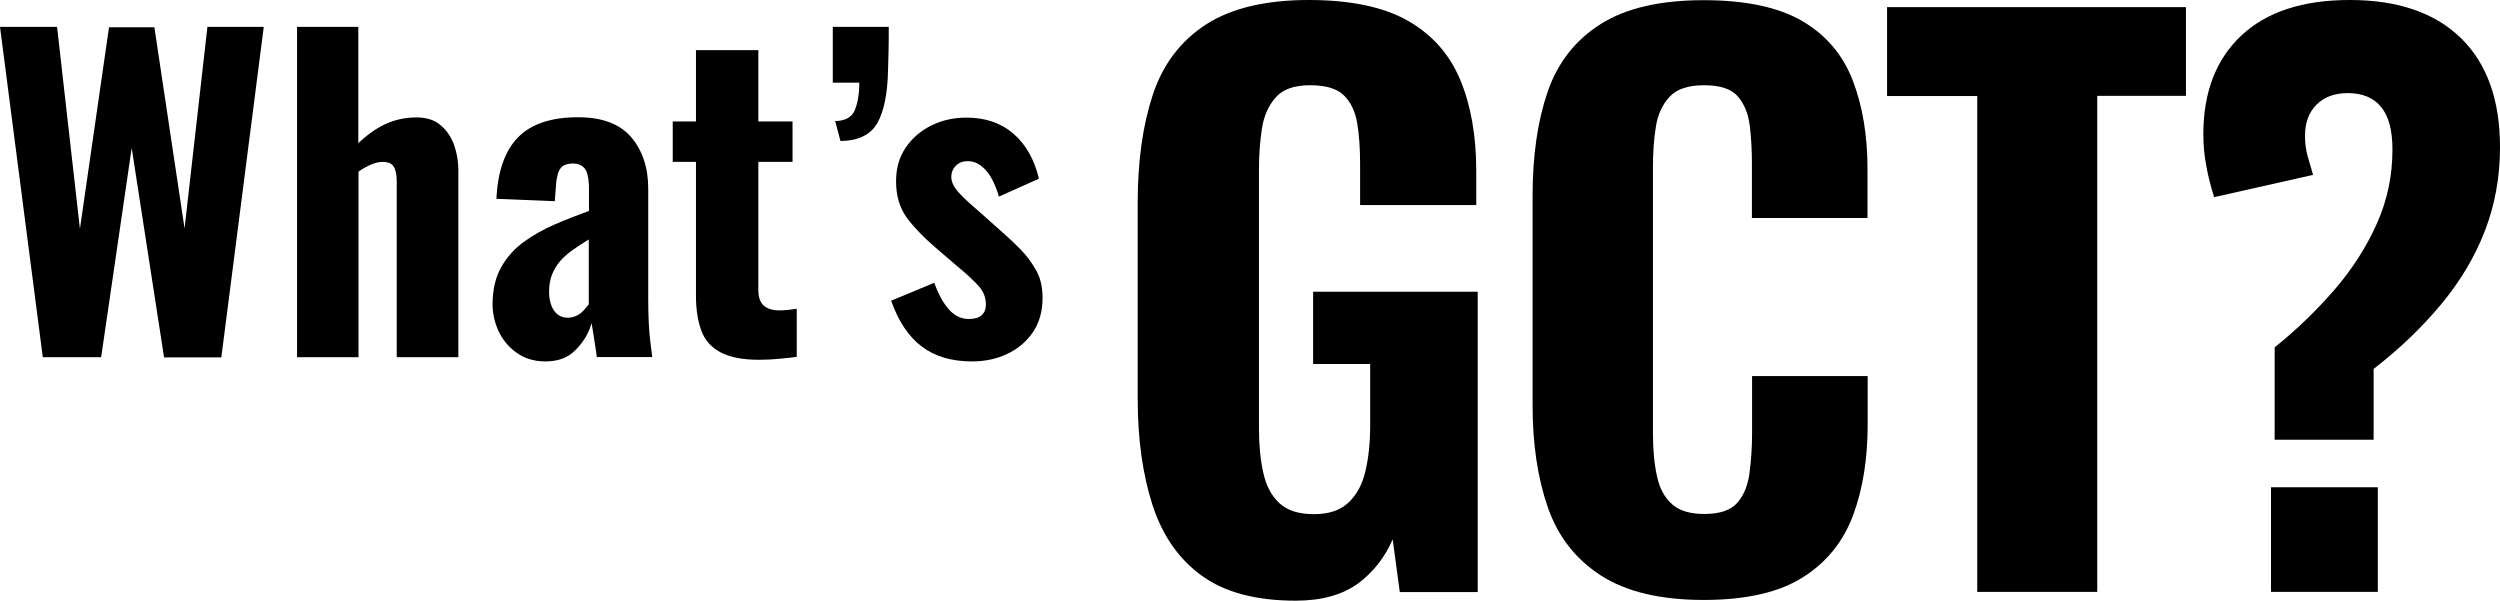
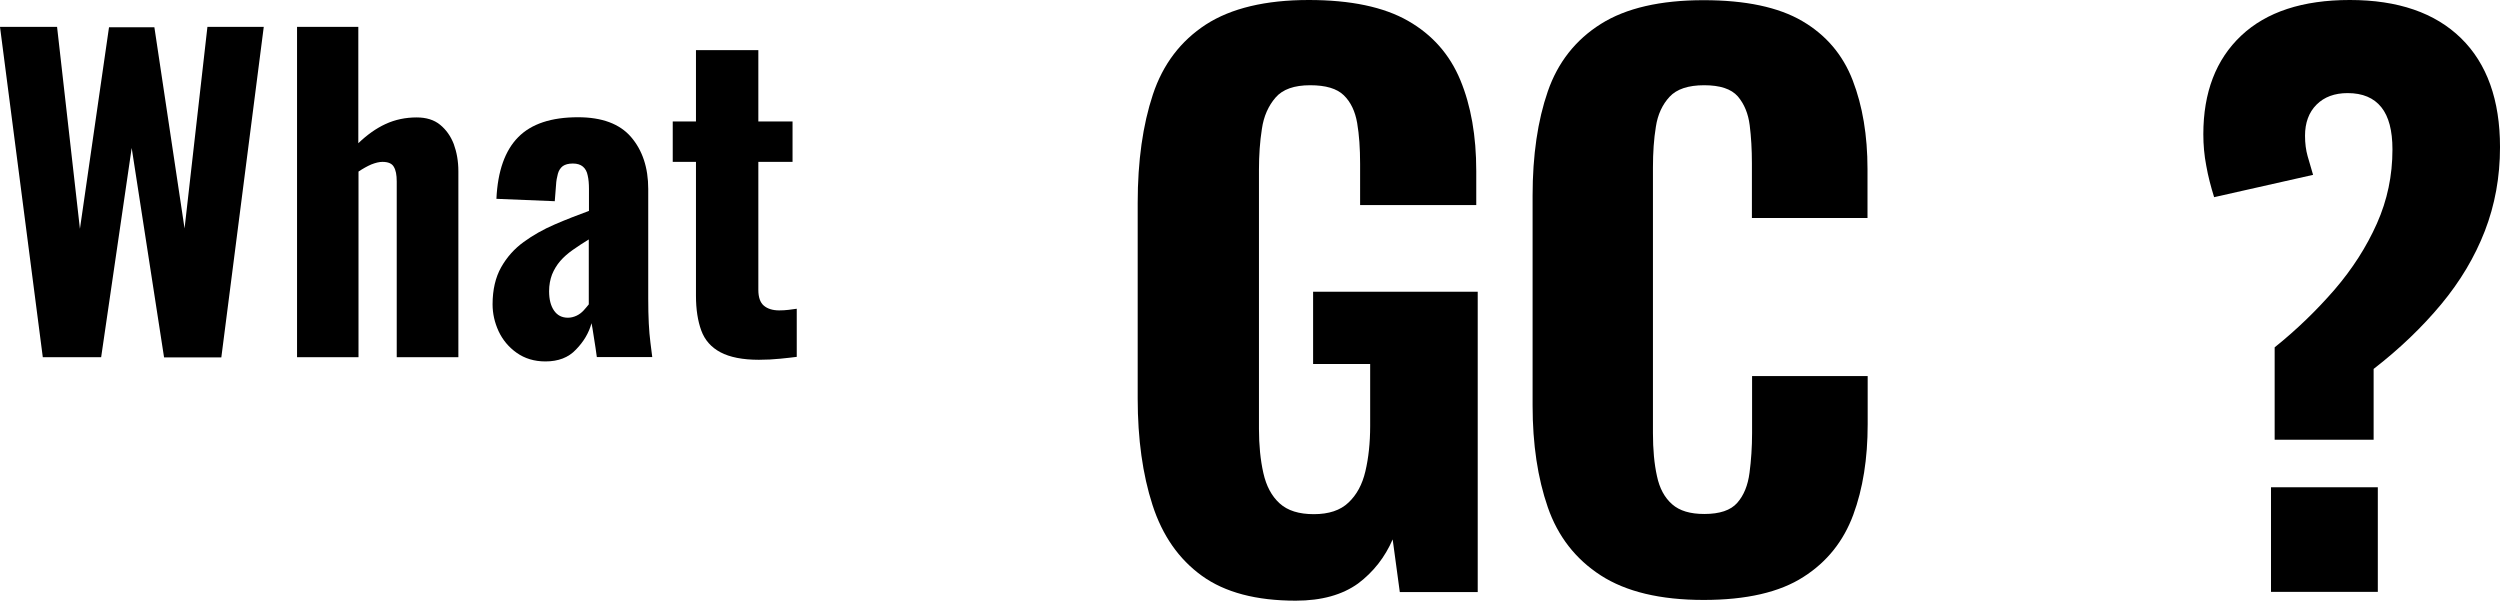
<svg xmlns="http://www.w3.org/2000/svg" version="1.1" id="レイヤー_1" x="0px" y="0px" width="1366.8px" height="328.4px" viewBox="0 0 1366.8 328.4" style="enable-background:new 0 0 1366.8 328.4;" xml:space="preserve">
  <g>
    <g>
      <g>
        <path d="M23.4,195.3L0,14.7h31.2l12.5,110.4L59.6,14.9h24.8l16.5,110l12.5-110.2h30.8l-23.2,180.7H89.7L72,80.9L55.3,195.3H23.4z     " />
        <path d="M162.4,195.3V14.7h33.5v63.6c4.8-4.6,9.7-8.1,14.9-10.5c5.2-2.4,10.9-3.6,17-3.6c5.2,0,9.5,1.3,12.8,4     c3.3,2.7,5.8,6.2,7.5,10.6c1.6,4.4,2.5,9.3,2.5,14.8v101.7h-33.7V99.2c0-3.6-0.5-6.2-1.6-8c-1-1.8-3.1-2.7-6.2-2.7     c-1.8,0-3.8,0.5-6.1,1.4c-2.3,1-4.6,2.3-7,3.9v101.5H162.4z" />
        <path d="M298.2,197.6c-6.1,0-11.3-1.6-15.7-4.7c-4.4-3.1-7.7-7.1-9.9-11.8c-2.2-4.8-3.3-9.7-3.3-14.7c0-8,1.6-14.8,4.7-20.3     c3.1-5.5,7.2-10.1,12.3-13.8c5.1-3.7,10.7-6.9,17-9.6c6.2-2.7,12.5-5.1,18.7-7.4v-12c0-2.8-0.2-5.3-0.7-7.4     c-0.4-2.1-1.3-3.7-2.6-4.8c-1.3-1.1-3.1-1.7-5.5-1.7c-2.4,0-4.2,0.5-5.5,1.4c-1.3,1-2.2,2.4-2.7,4.2c-0.5,1.9-0.9,3.9-1,6.1     l-0.7,8.9l-31.9-1.3c0.7-15.2,4.7-26.4,11.9-33.7c7.2-7.3,18.1-10.9,32.7-10.9c13.1,0,22.8,3.6,29,10.8     c6.2,7.2,9.4,16.7,9.4,28.4v60c0,5.1,0.1,9.6,0.3,13.5c0.2,3.9,0.5,7.4,0.9,10.5c0.4,3,0.7,5.7,1,7.9h-30.3     c-0.4-3.3-1-6.8-1.6-10.7c-0.6-3.9-1-6.5-1.3-7.8c-1.5,5.4-4.3,10.1-8.5,14.4C310.8,195.5,305.2,197.6,298.2,197.6z M310.5,173.7     c1.6,0,3.2-0.4,4.7-1.1c1.5-0.7,2.8-1.7,3.9-2.9c1.1-1.2,2-2.3,2.8-3.3v-35.5c-3.1,1.9-6,3.8-8.7,5.7c-2.7,1.9-5,3.9-6.9,6.1     c-1.9,2.2-3.4,4.7-4.5,7.4c-1,2.7-1.6,5.7-1.6,9.1c0,4.5,0.9,8,2.7,10.6C304.7,172.4,307.2,173.7,310.5,173.7z" />
        <path d="M414.9,196.7c-8.9,0-15.9-1.4-21-4.1c-5.1-2.7-8.6-6.7-10.5-11.9c-1.9-5.2-2.9-11.5-2.9-19V88.5h-12.7V66.4h12.7v-39     h34.1v39h18.7v22.1h-18.7v70c0,4,1,6.9,3,8.6c2,1.7,4.8,2.6,8.4,2.6c1.8,0,3.5-0.1,5.1-0.3c1.6-0.2,3.1-0.4,4.5-0.6v26.3     c-2.1,0.3-5.1,0.6-8.9,1C422.8,196.5,418.9,196.7,414.9,196.7z" />
-         <path d="M459.5,77.1l-2.9-10.9c5.5-0.1,9.1-2.1,10.7-5.9c1.6-3.8,2.5-8.8,2.5-15.1h-14.5V14.7h30.6c0,4.3,0,8.5-0.1,12.5     c-0.1,4-0.2,7.9-0.3,11.6c-0.3,12.5-2.2,22-5.8,28.4S469.3,77,459.5,77.1z" />
-         <path d="M531.5,197.6c-11.2,0-20.3-2.7-27.5-8.1c-7.2-5.4-12.8-13.8-16.8-25.1l23.6-9.8c2.2,6.2,4.9,11.1,8,14.6     c3.1,3.5,6.8,5.2,10.9,5.2c3.1,0,5.5-0.7,7-2.1c1.6-1.4,2.3-3.4,2.3-5.9c0-3.6-1.2-6.8-3.6-9.6c-2.4-2.8-6.6-6.8-12.7-11.8     l-12-10.3c-6.2-5.4-11.3-10.7-15.1-15.9c-3.8-5.3-5.7-11.9-5.7-19.7c0-7,1.7-13.1,5.2-18.3c3.5-5.2,8.2-9.3,14.1-12.2     c5.9-2.9,12.2-4.3,19.1-4.3c10.6,0,19.2,3,26,9c6.8,6,11.3,14.2,13.7,24.4l-21.9,9.8c-0.9-3.3-2.1-6.4-3.6-9.3     c-1.5-2.9-3.4-5.3-5.7-7.2c-2.3-1.9-4.9-2.9-7.7-2.9c-2.7,0-4.8,0.8-6.5,2.5c-1.6,1.6-2.5,3.7-2.5,6.2c0,2.7,1.4,5.5,4.1,8.5     c2.7,3,6.6,6.5,11.5,10.7l12,10.7c3.6,3.1,7.1,6.4,10.5,9.9c3.4,3.5,6.2,7.4,8.5,11.6s3.3,9.1,3.3,14.6c0,7.4-1.8,13.8-5.4,19     c-3.6,5.2-8.3,9.1-14.2,11.8C544.9,196.2,538.5,197.6,531.5,197.6z" />
      </g>
    </g>
    <g>
      <g>
        <path d="M708.4,328.4c-21.6,0-38.7-4.5-51.3-13.6c-12.6-9.1-21.6-22-27-38.7c-5.4-16.7-8.1-36.1-8.1-58.2v-107     c0-22.9,2.8-42.6,8.3-59.2c5.5-16.6,15.2-29.3,29-38.3C673.1,4.5,691.9,0,715.5,0c22.9,0,41,3.8,54.3,11.4     c13.3,7.6,22.8,18.4,28.6,32.4c5.8,14,8.7,30.5,8.7,49.7v18.6h-63.5V89.6c0-8.4-0.5-15.8-1.6-22.3c-1.1-6.4-3.5-11.5-7.3-15.2     c-3.8-3.7-9.9-5.5-18.4-5.5c-8.7,0-15,2.2-18.9,6.7c-3.9,4.5-6.5,10.2-7.5,17.2c-1.1,7-1.6,14.4-1.6,22.3v141.7     c0,8.9,0.8,17,2.4,24.1c1.6,7.1,4.5,12.6,8.9,16.6s10.6,5.9,18.7,5.9c8.2,0,14.5-2.1,18.9-6.3c4.5-4.2,7.6-9.9,9.3-17.2     c1.7-7.2,2.6-15.5,2.6-24.7v-33.9h-31.2v-39.5h90v164.2h-42.6l-3.9-28.8c-4.2,9.7-10.5,17.8-18.9,24.1     C733.9,325.2,722.6,328.4,708.4,328.4z" />
        <path d="M931.4,328c-23.7,0-42.4-4.5-56.2-13.4c-13.8-8.9-23.5-21.4-29-37.3c-5.5-15.9-8.3-34.4-8.3-55.5V107     c0-22.1,2.8-41.1,8.3-57c5.5-15.9,15.2-28.2,29-36.9s32.6-13,56.2-13c22.9,0,40.9,3.8,53.9,11.4c13,7.6,22.2,18.4,27.6,32.4     c5.4,14,8.1,30.1,8.1,48.5v26.8h-63.2v-30c0-7.4-0.4-14.3-1.2-20.7c-0.8-6.4-3-11.7-6.5-15.8c-3.6-4.1-9.7-6.1-18.4-6.1     s-15,2.1-18.9,6.3c-3.9,4.2-6.5,9.7-7.5,16.4c-1.1,6.7-1.6,14.1-1.6,22.3v145.2c0,8.9,0.7,16.8,2.2,23.5     c1.4,6.7,4.2,11.8,8.3,15.4c4.1,3.6,9.9,5.3,17.6,5.3c8.4,0,14.4-2,18-6.1c3.6-4.1,5.8-9.5,6.7-16.4c0.9-6.8,1.4-14.1,1.4-21.7     v-31.2h63.2v26.4c0,18.7-2.6,35.2-7.9,49.5c-5.3,14.3-14.3,25.7-27.2,33.9C973,323.8,954.8,328,931.4,328z" />
-         <path d="M1081,323.6V52.5h-49.3V3.9h163.4v48.5h-48.5v271.2H1081z" />
        <path d="M1243.6,240.4v-50.5c12.1-9.7,23-20.3,32.8-31.6c9.7-11.3,17.4-23.3,23.1-36.1c5.7-12.8,8.5-26.2,8.5-40.5     c0-10.3-2-18-6.1-23.1c-4.1-5.1-10.2-7.7-18.4-7.7c-7.1,0-12.8,2.1-17,6.3c-4.2,4.2-6.3,9.9-6.3,17c0,4.2,0.5,7.9,1.4,11.1     c0.9,3.2,1.9,6.6,3,10.3l-54.1,12.2c-1.8-5.8-3.3-11.5-4.3-17.2c-1.1-5.7-1.6-11.4-1.6-17.2c0-22.9,6.9-40.9,20.7-53.9     c13.8-13,33.6-19.5,59.4-19.5c26.3,0,46.6,7,60.8,20.9c14.2,13.9,21.3,33.8,21.3,59.6c0,16.3-2.8,31.6-8.3,45.8     c-5.5,14.2-13.5,27.6-23.9,40.1c-10.4,12.5-22.7,24.3-36.9,35.3v38.7H1243.6z M1241.6,323.6v-57.2h58.4v57.2H1241.6z" />
      </g>
    </g>
  </g>
</svg>